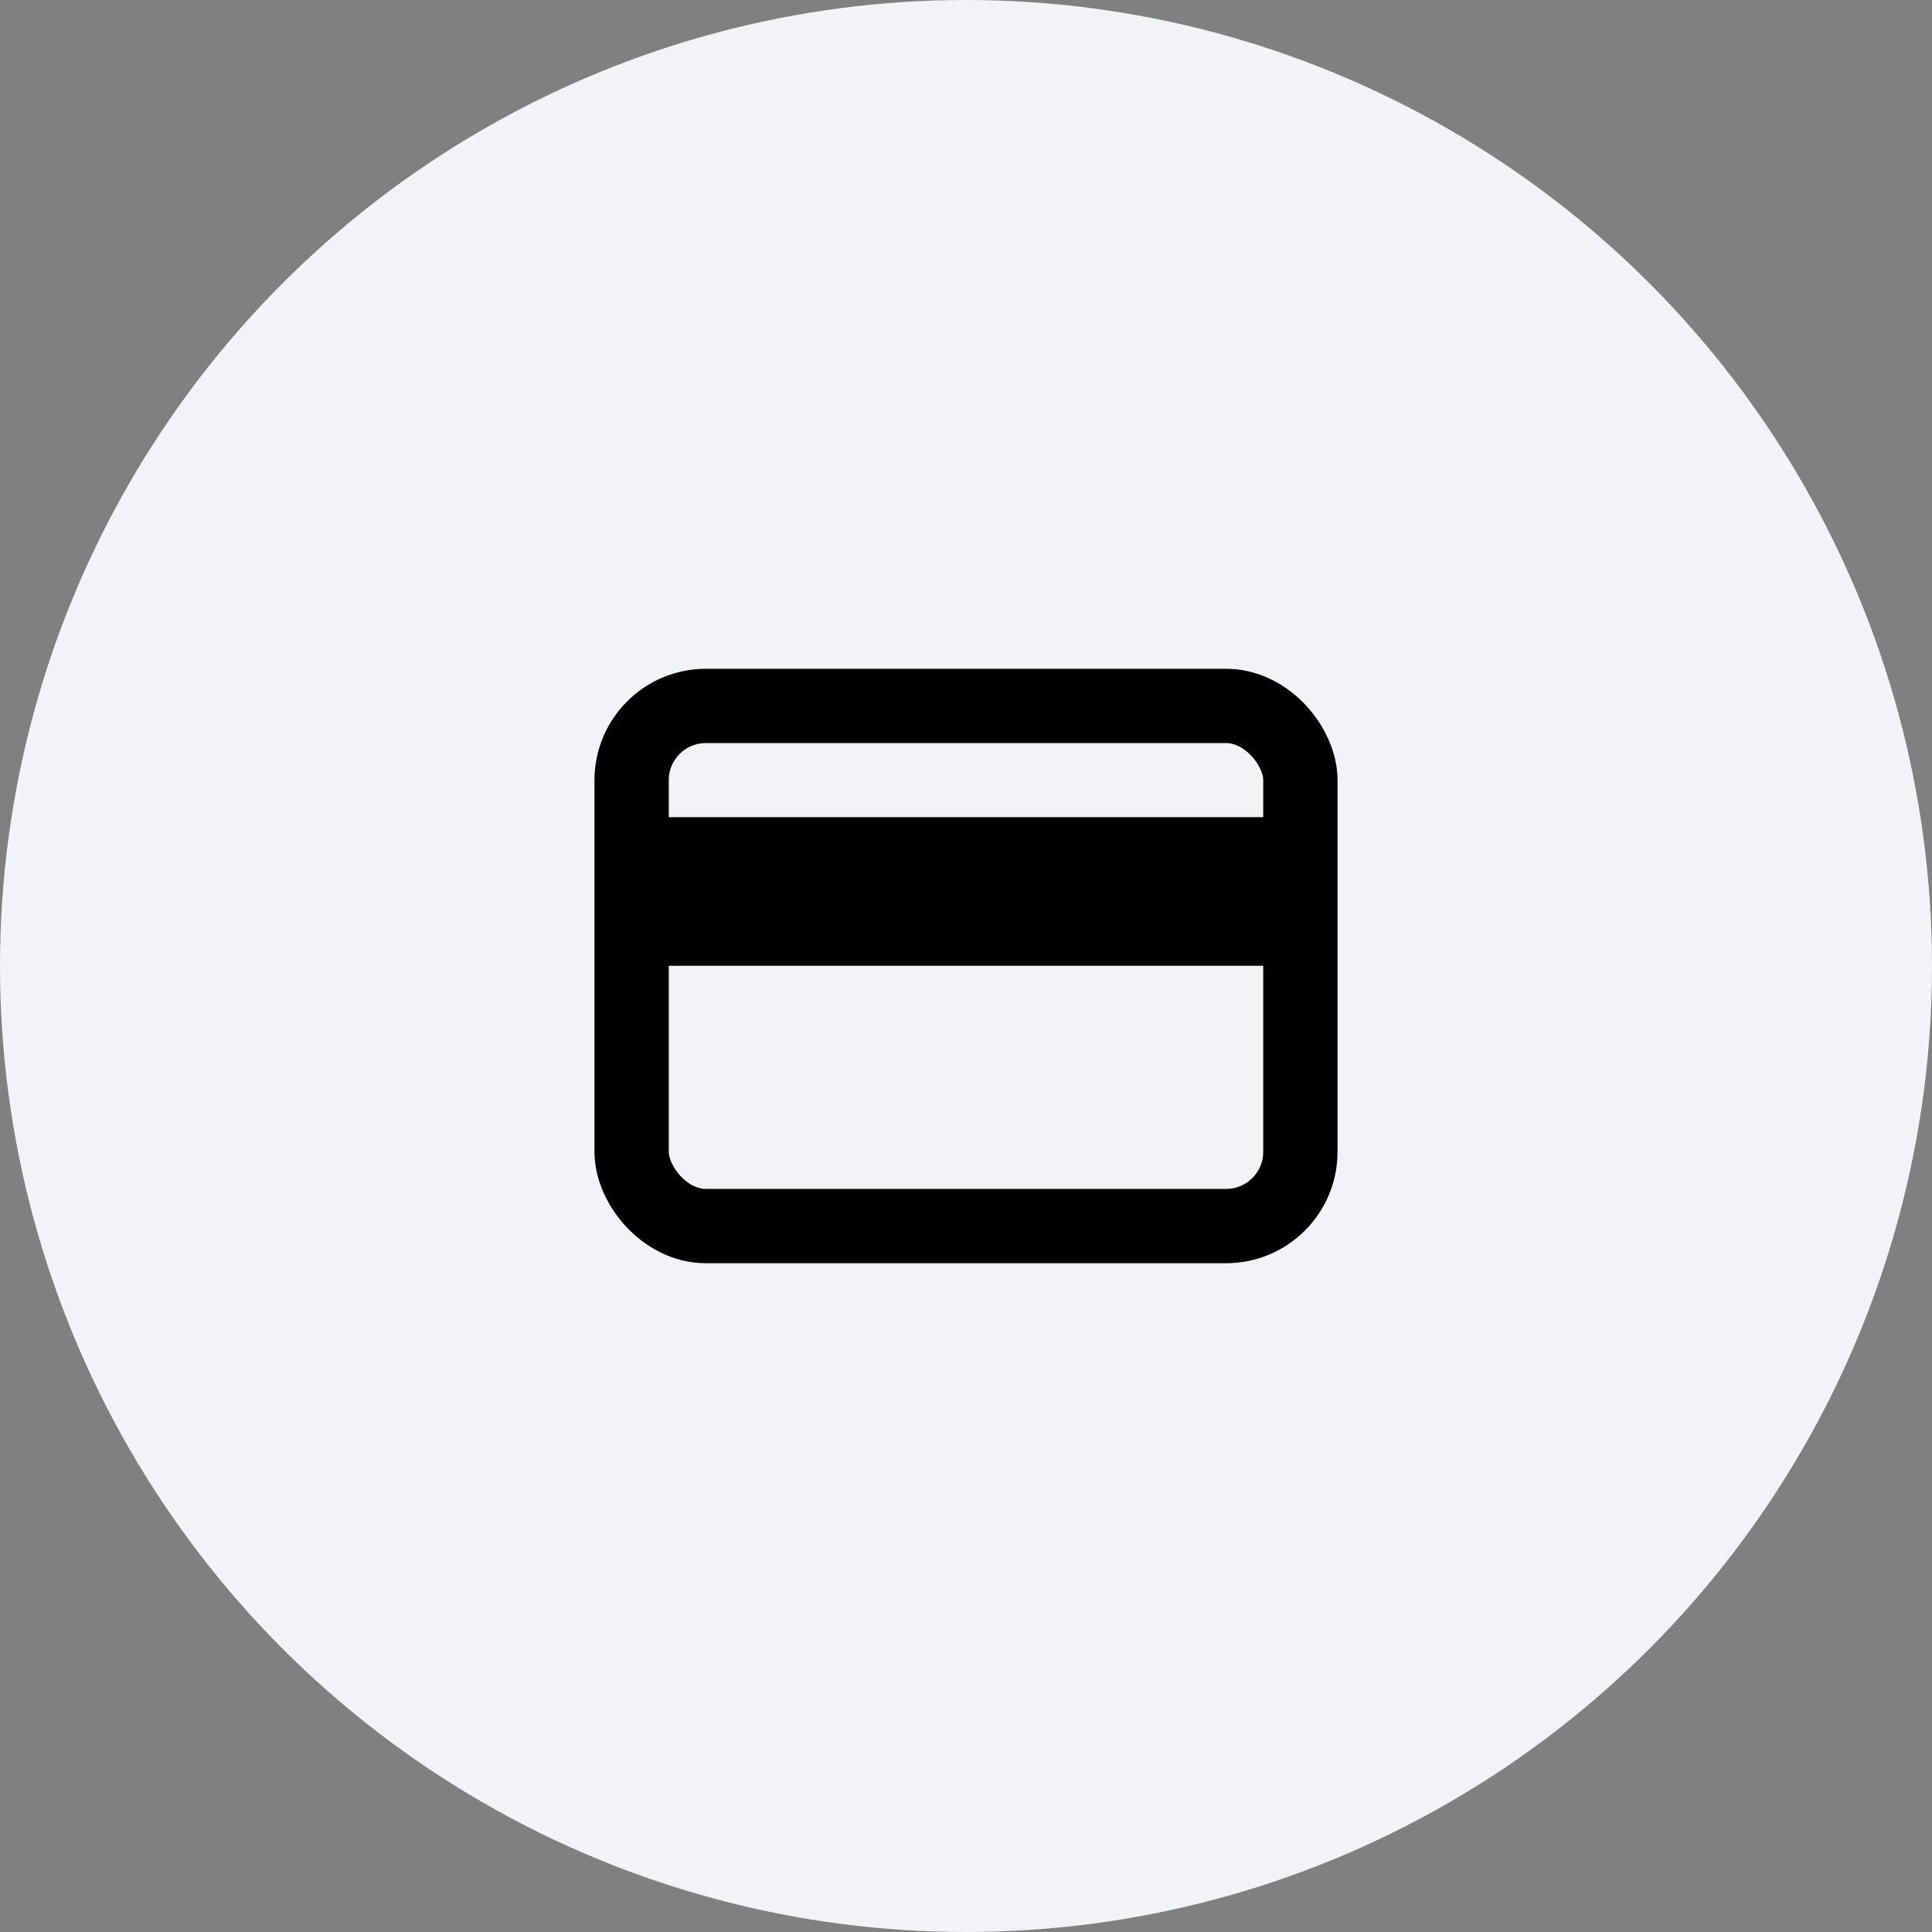
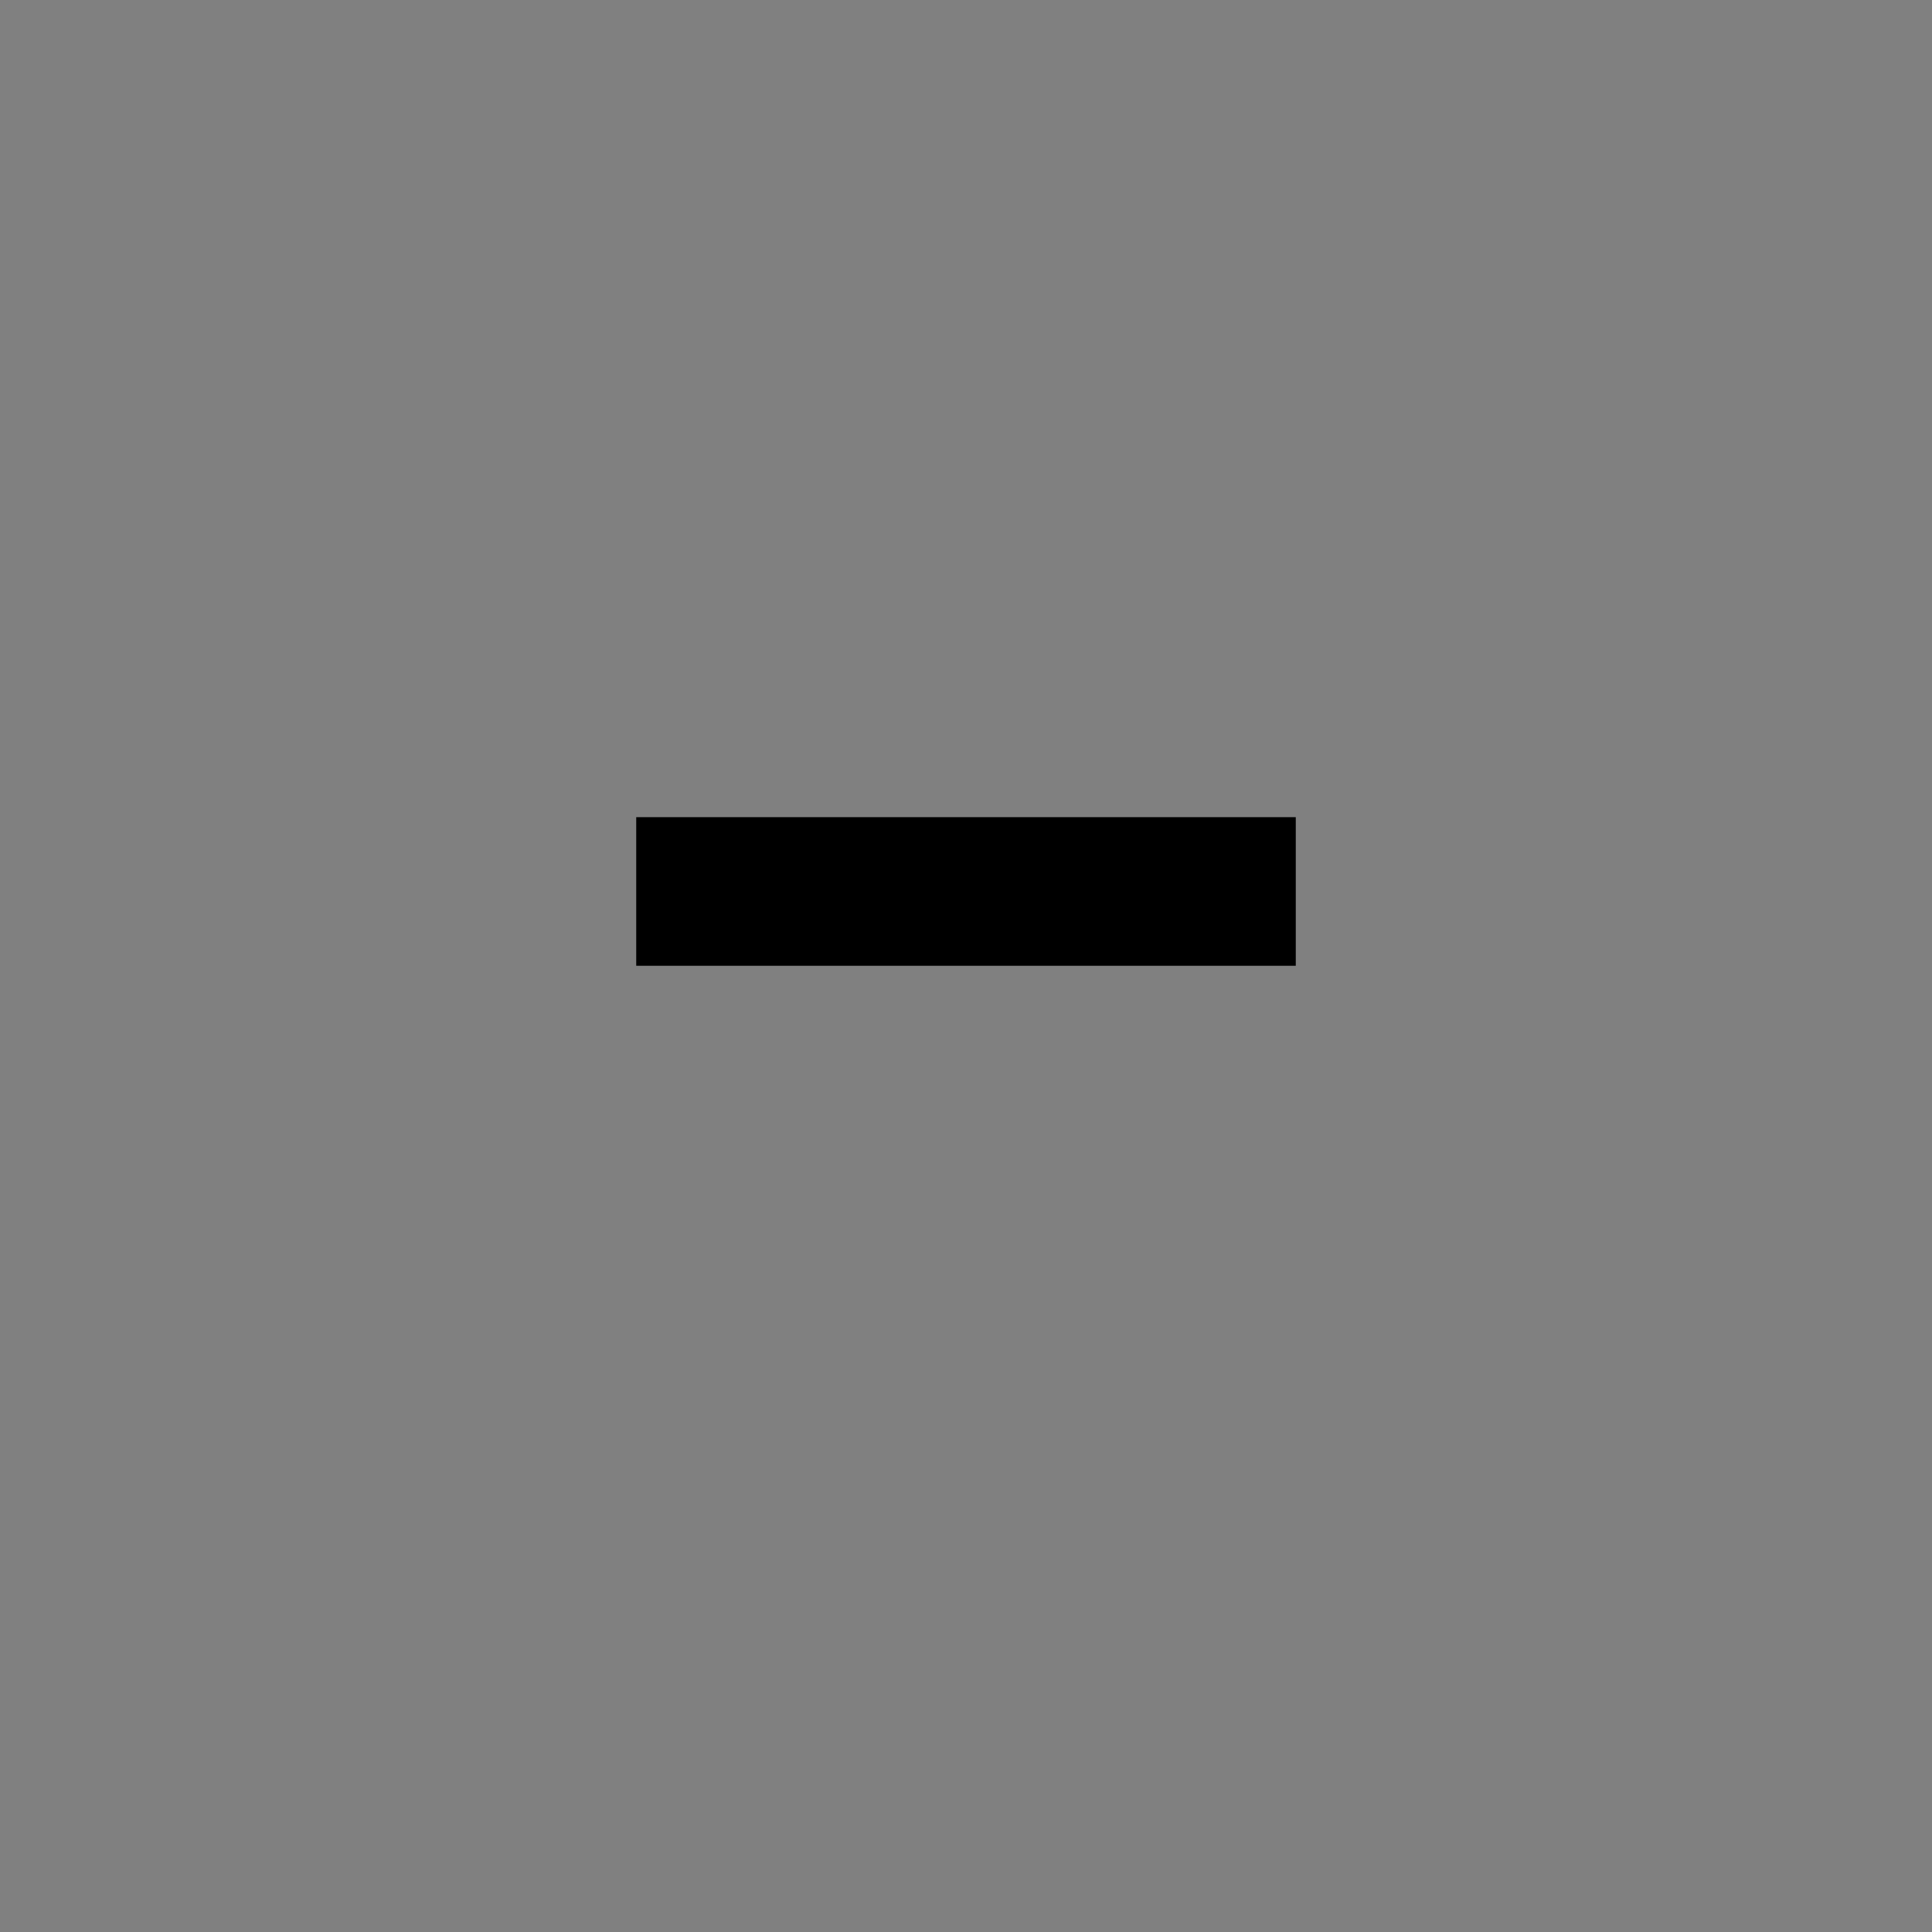
<svg xmlns="http://www.w3.org/2000/svg" width="52" height="52" viewBox="0 0 52 52" fill="none">
  <rect x="0" y="0" width="52" height="52" fill="#808080" stroke="none" />
-   <circle cx="26" cy="26" r="26" fill="#F2F3F7" />
-   <rect x="17" y="19" width="18" height="14" rx="2" stroke="black" stroke-width="2" />
  <path d="M17.124 23.994H34.876" stroke="black" stroke-width="4" />
</svg>